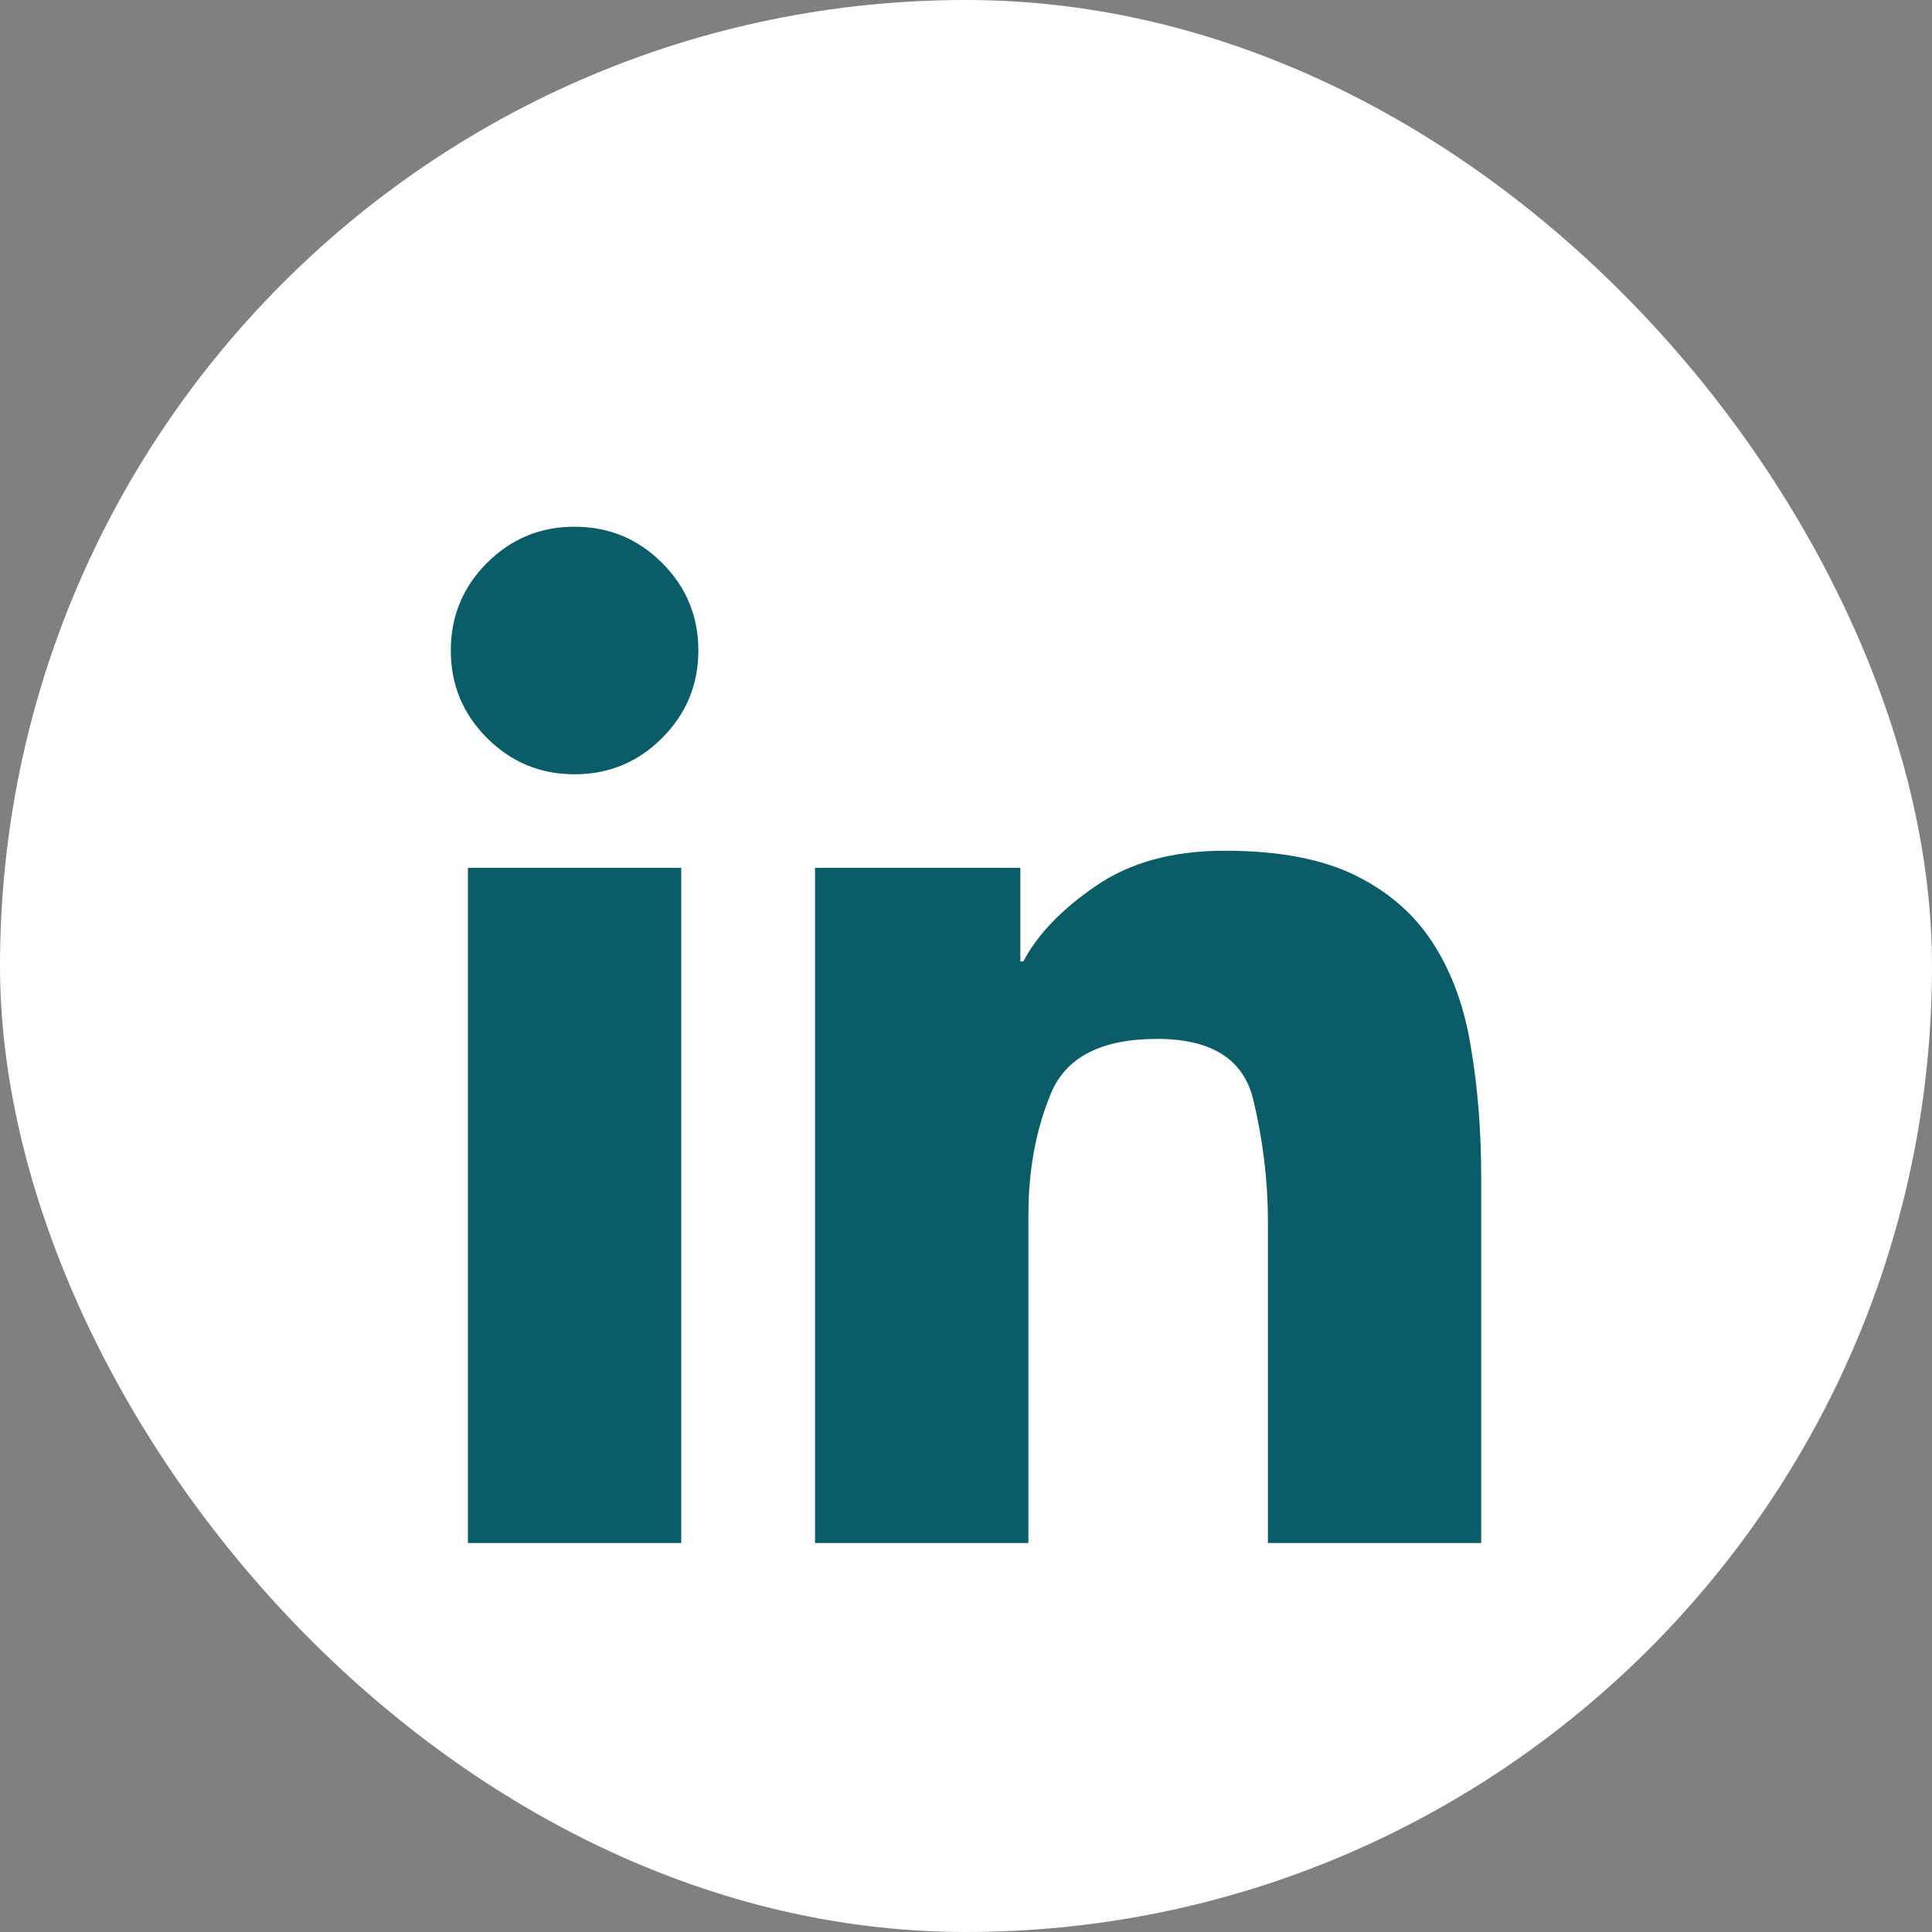
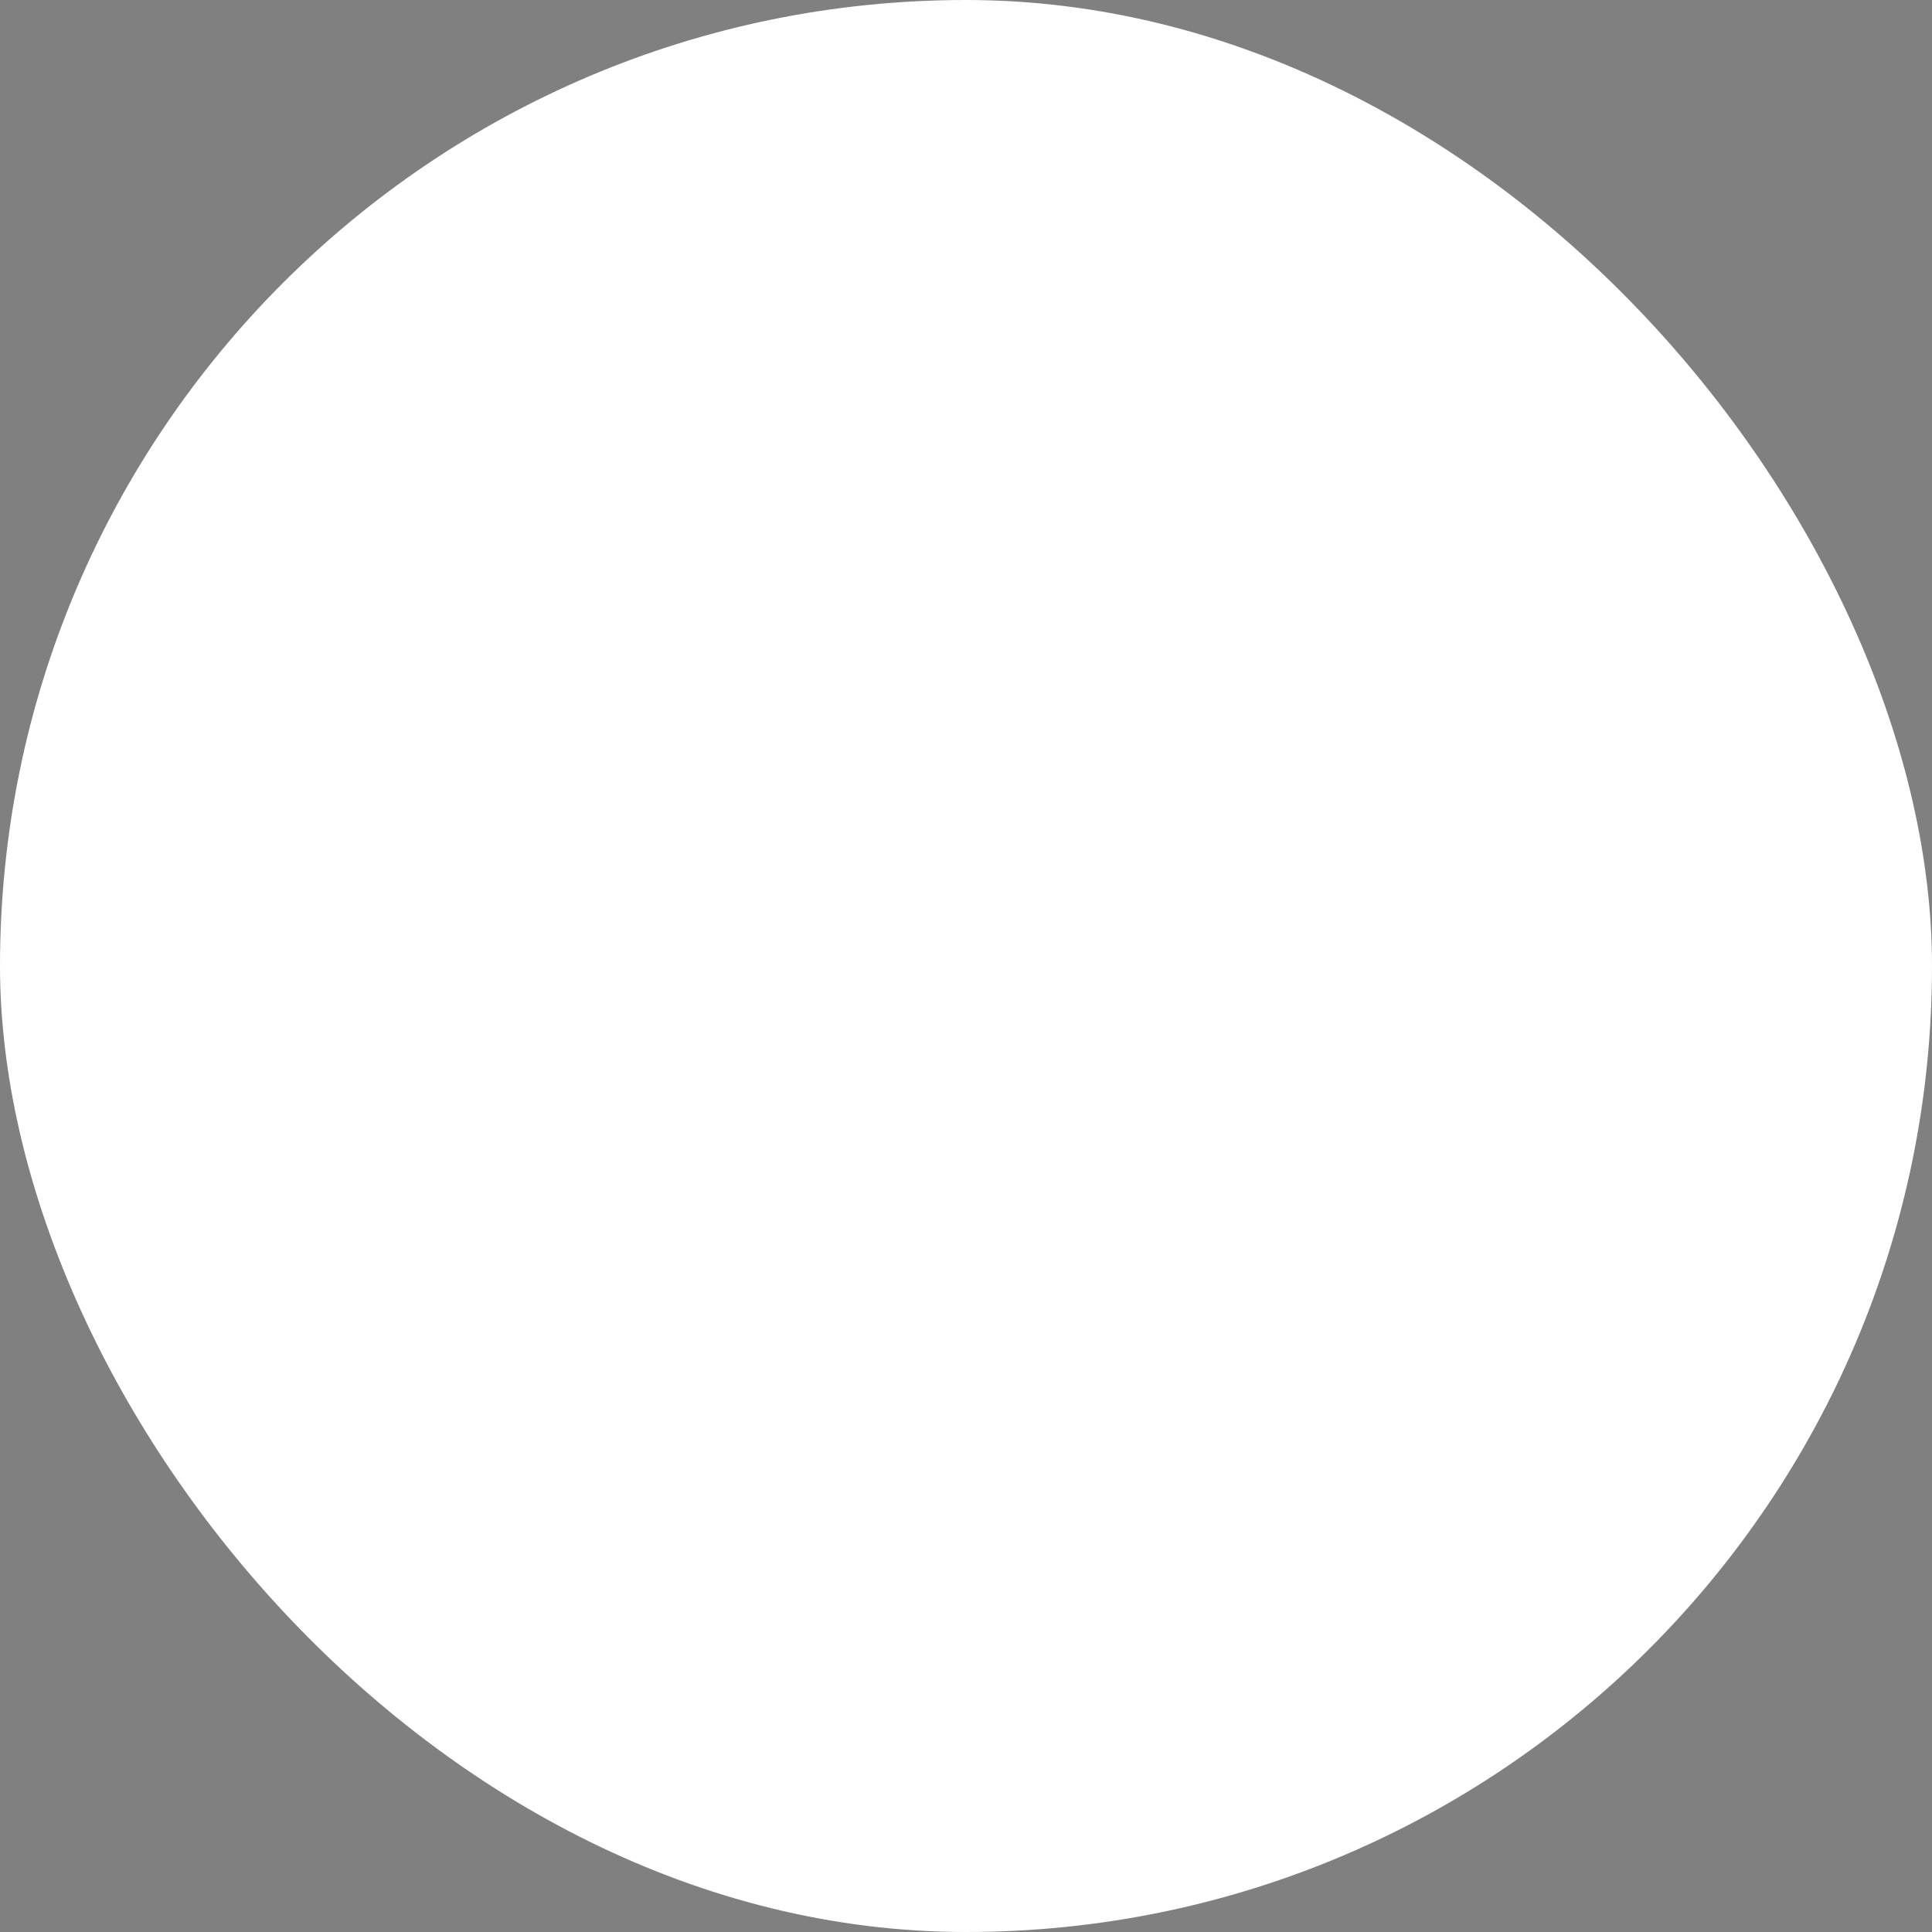
<svg xmlns="http://www.w3.org/2000/svg" fill="none" viewBox="0 0 30 30" height="30" width="30">
  <rect x="0" y="0" width="30" height="30" fill="#808080" stroke="none" />
  <rect fill="white" rx="15" height="30" width="30" />
  <g clip-path="url(#clip0_13_1097)">
    <path fill="#0A5C68" d="M8.922 8.179C8.391 8.179 7.938 8.366 7.562 8.741C7.188 9.116 7 9.569 7 10.101C7 10.632 7.188 11.085 7.562 11.46C7.938 11.835 8.391 12.023 8.922 12.023C9.453 12.023 9.906 11.835 10.281 11.46C10.656 11.085 10.844 10.632 10.844 10.101C10.844 9.569 10.656 9.116 10.281 8.741C9.906 8.366 9.453 8.179 8.922 8.179ZM7.266 13.476H10.578V24.148H7.266V13.476ZM19.016 13.21C18.213 13.21 17.547 13.392 17.016 13.757C16.484 14.121 16.109 14.512 15.891 14.929H15.844V13.476H12.656V24.148H15.969V18.866C15.969 18.168 16.086 17.538 16.32 16.976C16.555 16.413 17.104 16.132 17.969 16.132C18.812 16.132 19.31 16.447 19.461 17.077C19.612 17.707 19.688 18.335 19.688 18.96V24.148H23V18.288C23 17.569 22.948 16.903 22.844 16.288C22.75 15.674 22.56 15.137 22.273 14.679C21.987 14.22 21.583 13.861 21.062 13.601C20.542 13.34 19.859 13.21 19.016 13.21Z" />
  </g>
  <defs>
    <clipPath id="clip0_13_1097">
-       <rect transform="matrix(1 0 0 -1 7 23.96)" fill="white" height="16" width="16" />
-     </clipPath>
+       </clipPath>
  </defs>
</svg>